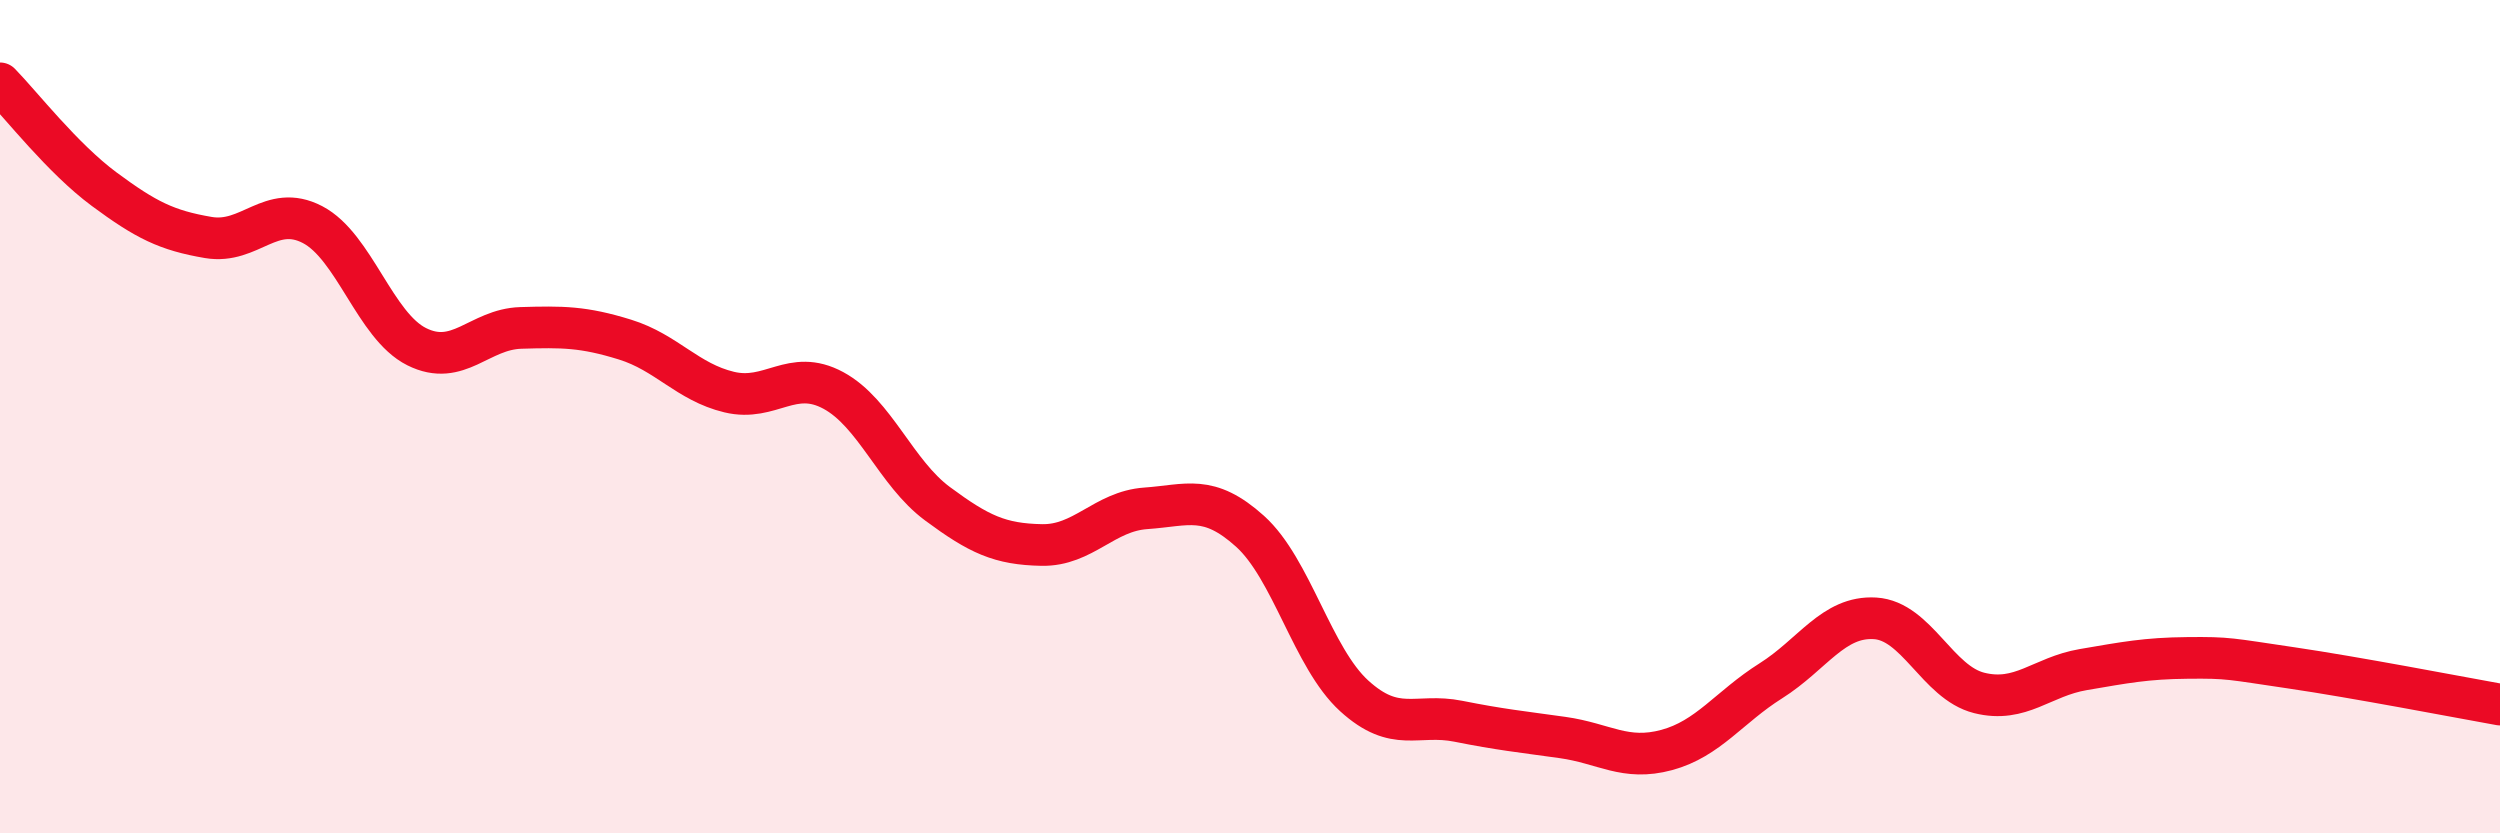
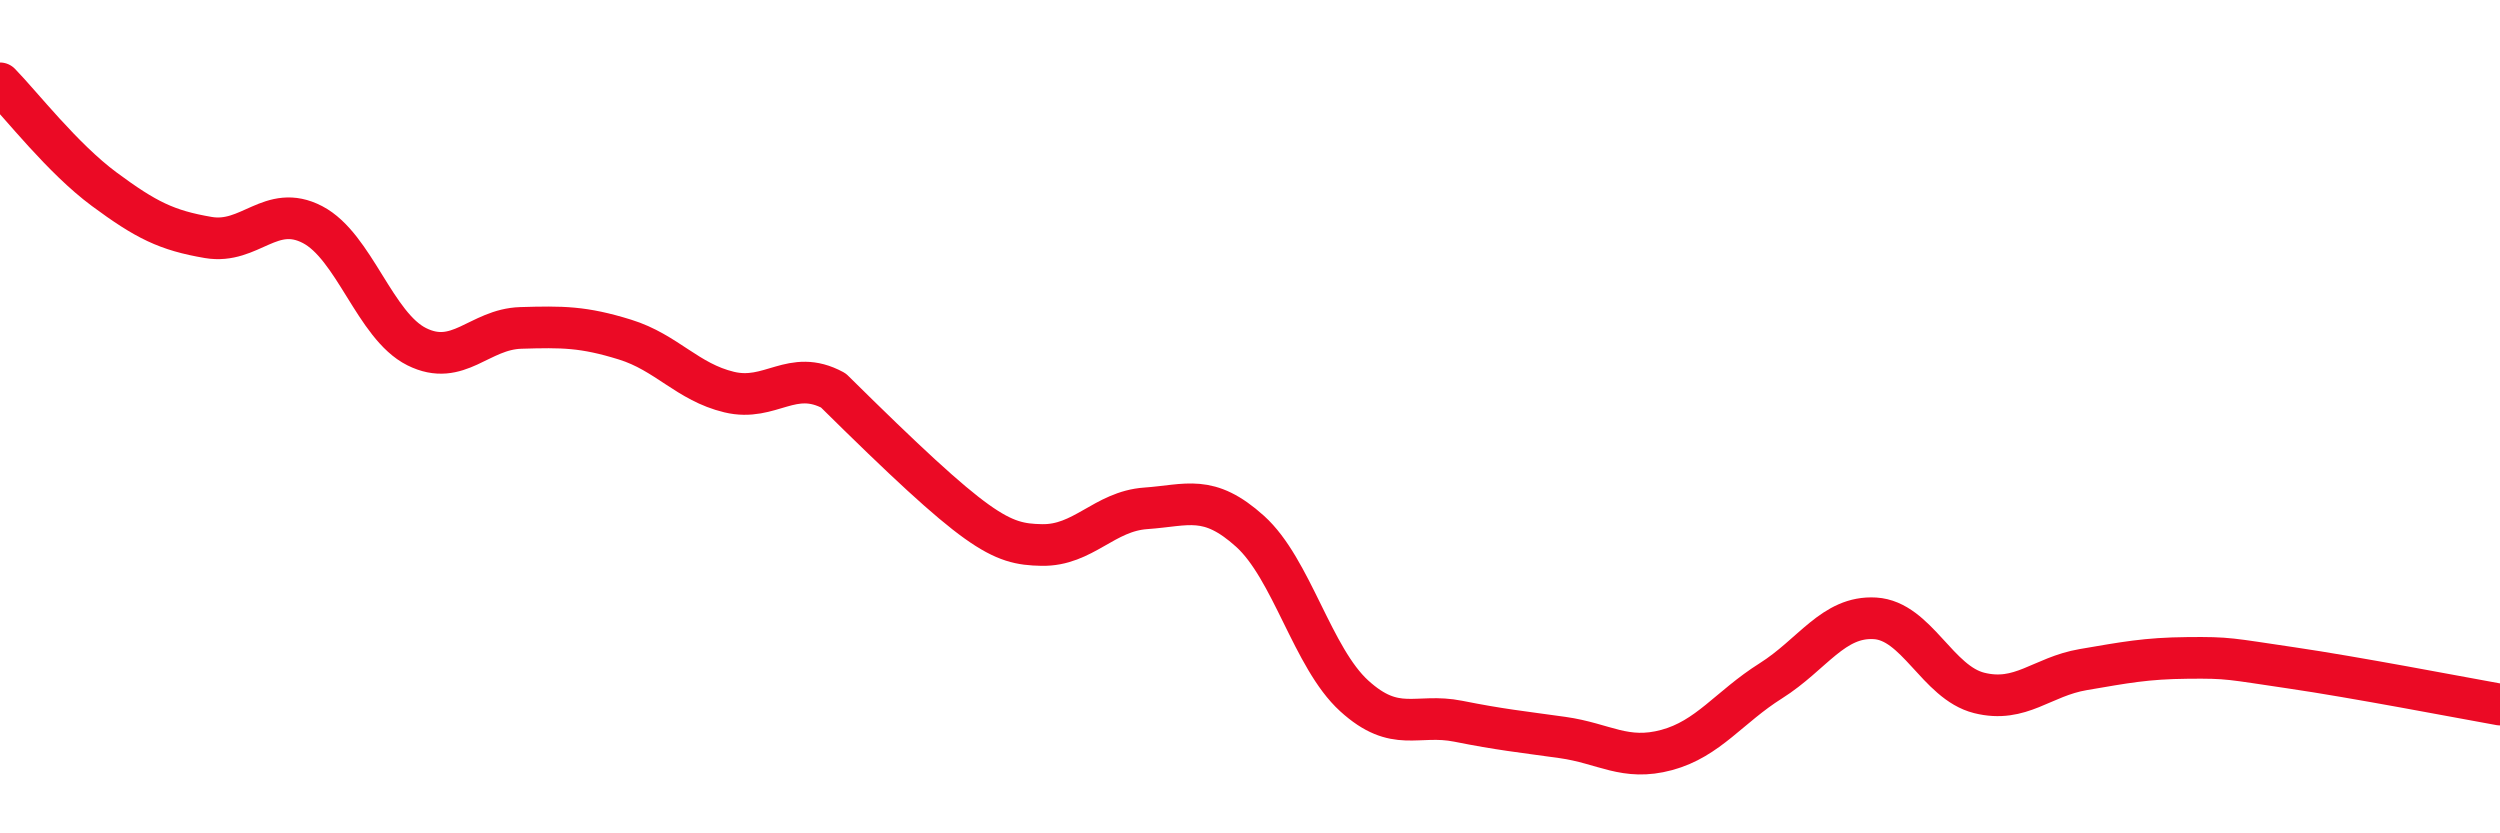
<svg xmlns="http://www.w3.org/2000/svg" width="60" height="20" viewBox="0 0 60 20">
-   <path d="M 0,2 C 0.5,2.51 1.5,3.8 2.5,4.54 C 3.5,5.28 4,5.53 5,5.7 C 6,5.87 6.5,4.87 7.5,5.39 C 8.5,5.91 9,7.82 10,8.32 C 11,8.82 11.5,7.9 12.5,7.87 C 13.5,7.84 14,7.84 15,8.15 C 16,8.46 16.5,9.17 17.5,9.41 C 18.5,9.65 19,8.83 20,9.37 C 21,9.91 21.5,11.35 22.5,12.09 C 23.5,12.83 24,13.06 25,13.08 C 26,13.1 26.5,12.27 27.5,12.2 C 28.5,12.13 29,11.85 30,12.75 C 31,13.65 31.5,15.79 32.5,16.7 C 33.5,17.61 34,17.11 35,17.31 C 36,17.51 36.5,17.56 37.5,17.7 C 38.5,17.84 39,18.27 40,18 C 41,17.73 41.5,16.97 42.5,16.34 C 43.5,15.71 44,14.78 45,14.84 C 46,14.9 46.5,16.38 47.5,16.63 C 48.5,16.88 49,16.24 50,16.07 C 51,15.9 51.5,15.8 52.5,15.79 C 53.5,15.78 53.5,15.81 55,16.03 C 56.5,16.25 59,16.73 60,16.91L60 20L0 20Z" fill="#EB0A25" opacity="0.1" stroke-linecap="round" stroke-linejoin="round" />
-   <path d="M 0,2 C 0.5,2.51 1.5,3.8 2.5,4.54 C 3.5,5.28 4,5.53 5,5.7 C 6,5.87 6.5,4.87 7.5,5.39 C 8.5,5.91 9,7.82 10,8.32 C 11,8.82 11.5,7.9 12.5,7.87 C 13.5,7.84 14,7.84 15,8.15 C 16,8.46 16.5,9.17 17.5,9.41 C 18.5,9.65 19,8.83 20,9.37 C 21,9.91 21.5,11.35 22.5,12.09 C 23.5,12.83 24,13.06 25,13.08 C 26,13.1 26.5,12.27 27.5,12.2 C 28.5,12.13 29,11.85 30,12.75 C 31,13.65 31.5,15.79 32.5,16.7 C 33.5,17.61 34,17.11 35,17.31 C 36,17.51 36.5,17.56 37.5,17.7 C 38.5,17.84 39,18.27 40,18 C 41,17.73 41.5,16.97 42.5,16.34 C 43.5,15.71 44,14.78 45,14.84 C 46,14.9 46.5,16.38 47.5,16.63 C 48.5,16.88 49,16.24 50,16.07 C 51,15.9 51.5,15.8 52.5,15.79 C 53.5,15.78 53.5,15.81 55,16.03 C 56.5,16.25 59,16.73 60,16.91" stroke="#EB0A25" stroke-width="1" fill="none" stroke-linecap="round" stroke-linejoin="round" />
+   <path d="M 0,2 C 0.5,2.51 1.5,3.8 2.5,4.54 C 3.5,5.28 4,5.53 5,5.7 C 6,5.87 6.5,4.87 7.5,5.39 C 8.5,5.91 9,7.82 10,8.32 C 11,8.82 11.5,7.9 12.5,7.87 C 13.5,7.84 14,7.84 15,8.15 C 16,8.46 16.5,9.17 17.5,9.41 C 18.5,9.65 19,8.83 20,9.37 C 23.5,12.83 24,13.06 25,13.08 C 26,13.1 26.5,12.27 27.5,12.2 C 28.5,12.13 29,11.85 30,12.75 C 31,13.65 31.5,15.79 32.5,16.7 C 33.5,17.61 34,17.11 35,17.31 C 36,17.51 36.5,17.56 37.5,17.7 C 38.5,17.84 39,18.27 40,18 C 41,17.73 41.5,16.97 42.5,16.34 C 43.5,15.71 44,14.78 45,14.84 C 46,14.9 46.5,16.38 47.5,16.63 C 48.5,16.88 49,16.24 50,16.07 C 51,15.9 51.5,15.8 52.5,15.79 C 53.5,15.78 53.5,15.81 55,16.03 C 56.5,16.25 59,16.73 60,16.91" stroke="#EB0A25" stroke-width="1" fill="none" stroke-linecap="round" stroke-linejoin="round" />
</svg>